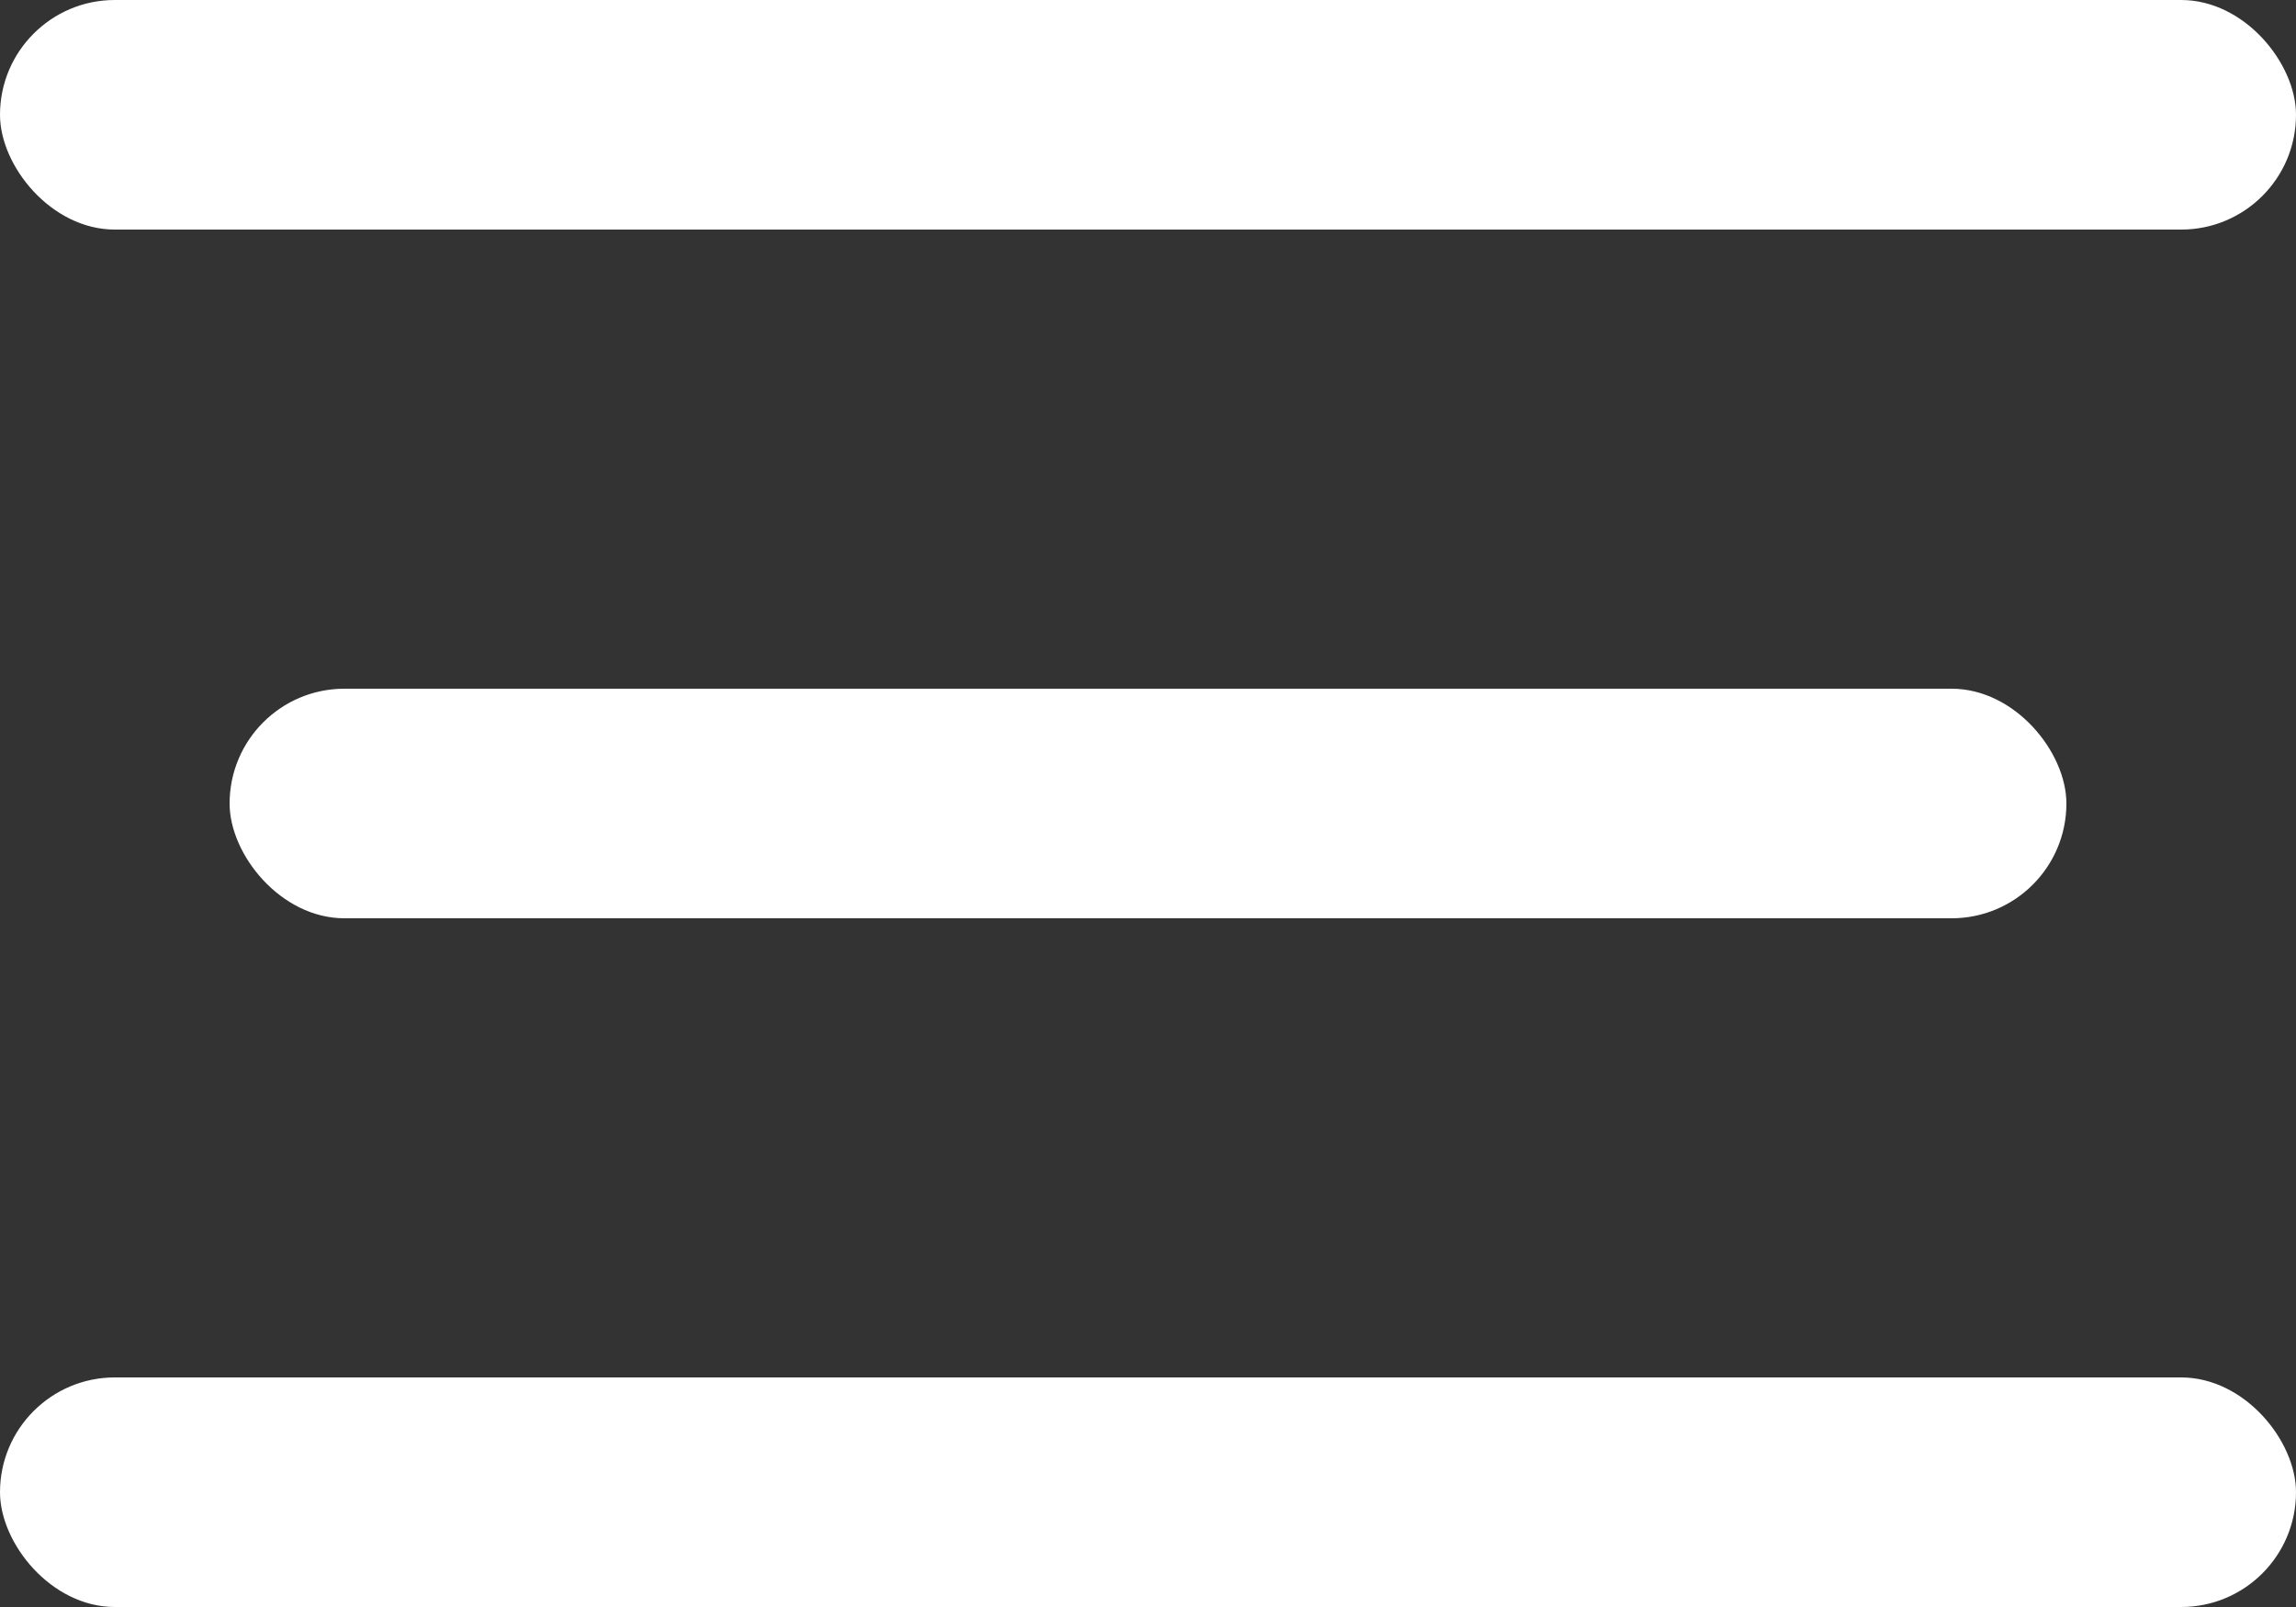
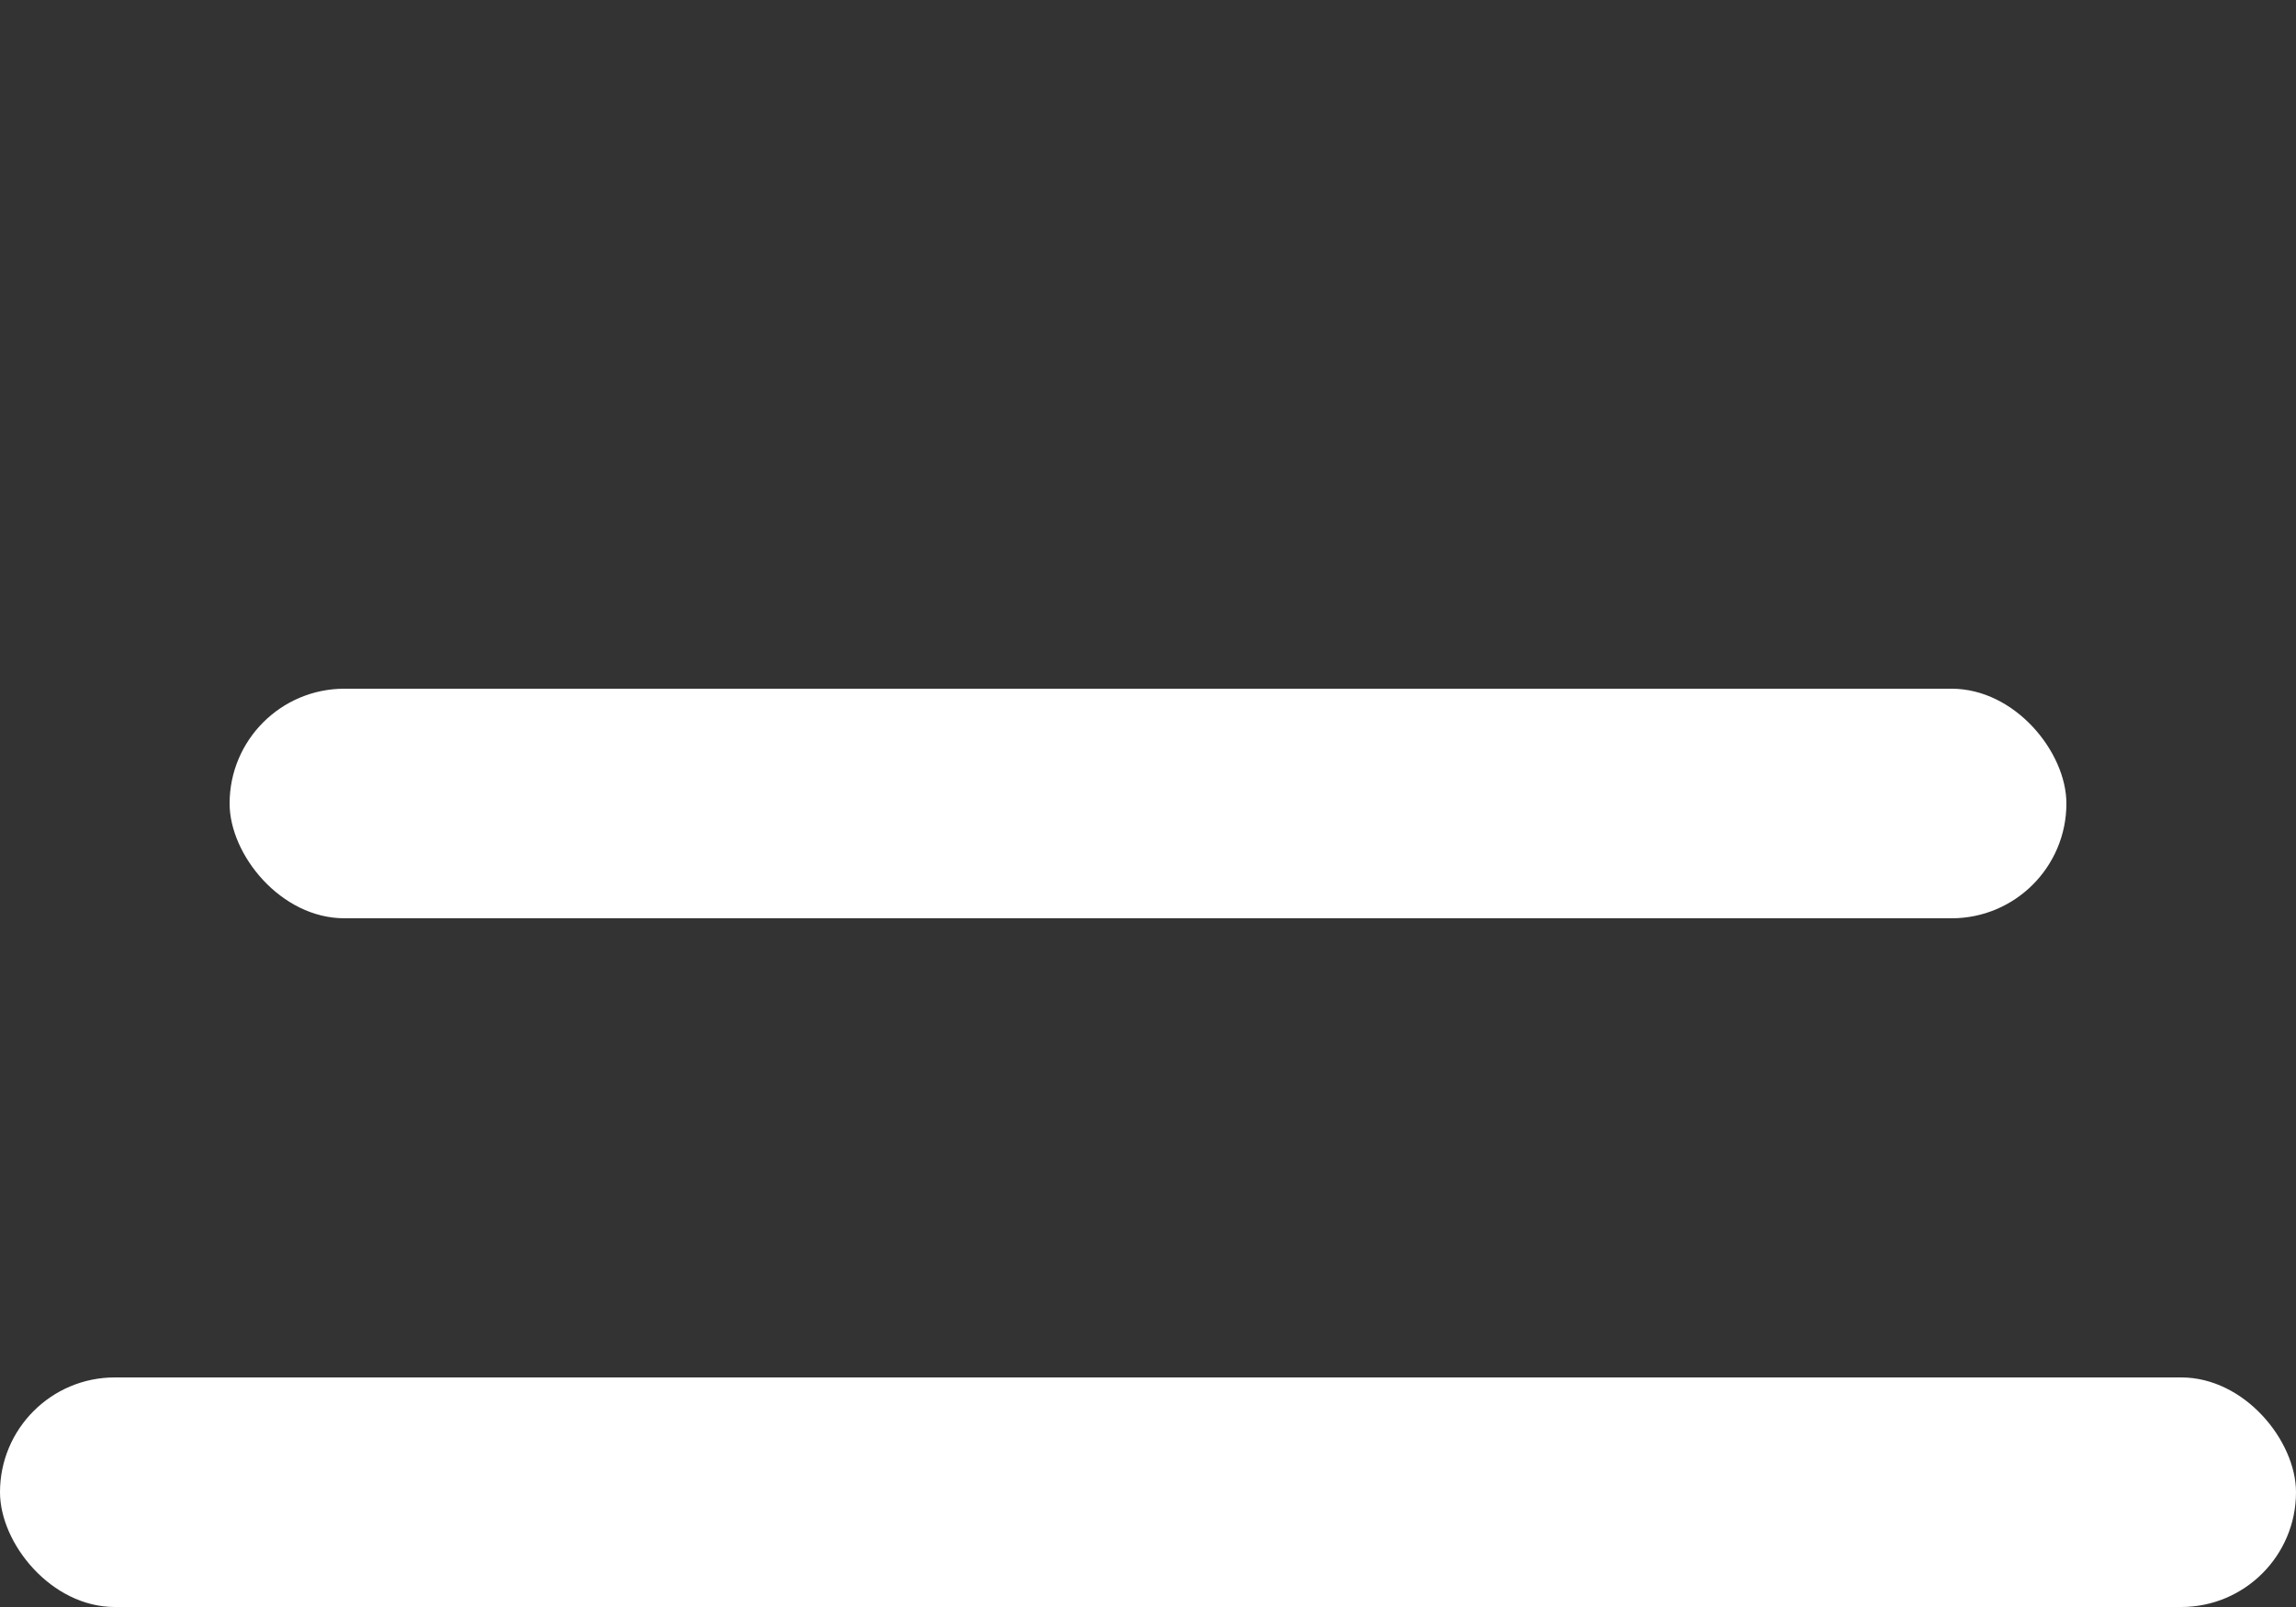
<svg xmlns="http://www.w3.org/2000/svg" width="20" height="14" viewBox="0 0 20 14" fill="none">
  <rect x="0" y="0" width="20" height="14" fill="#333333" stroke="none" />
-   <rect width="20" height="2" rx="1" fill="white" />
  <rect x="2" y="6" width="16" height="2" rx="1" fill="white" />
  <rect y="12" width="20" height="2" rx="1" fill="white" />
</svg>